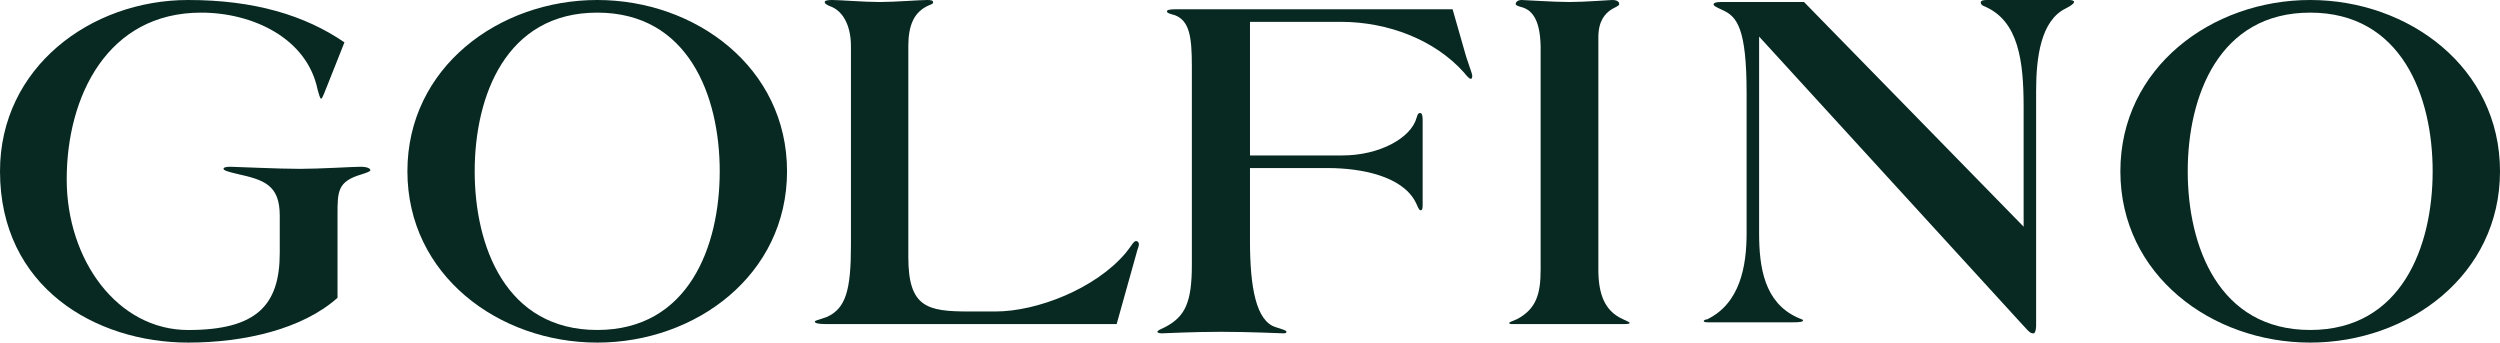
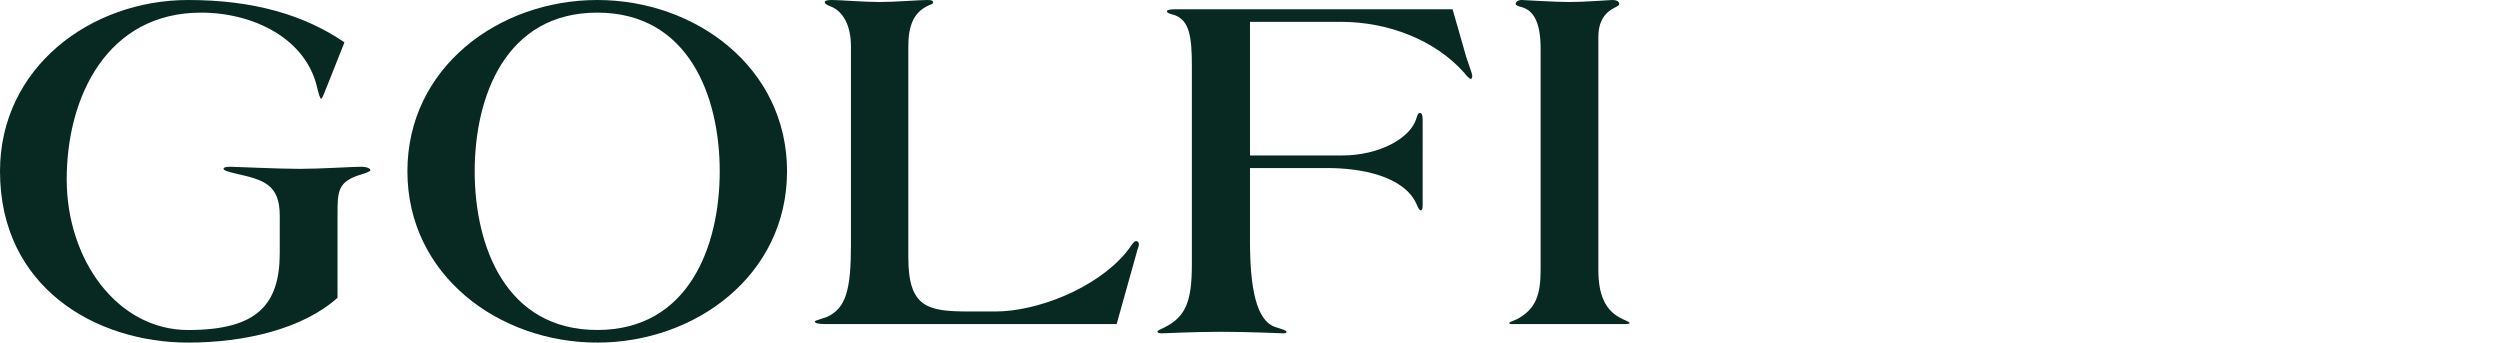
<svg xmlns="http://www.w3.org/2000/svg" width="270px" height="37px" viewBox="0 0 270 37" version="1.1">
  <title>Logo / Schriftzug</title>
  <desc>Created with Sketch.</desc>
  <defs />
  <g id="Symbols" stroke="none" stroke-width="1" fill="none" fill-rule="evenodd">
    <g id="Logo-/-Schriftzug" fill="#072921">
      <g id="Page-1">
        <path d="M36.453,23.177 C36.453,20.68 36.453,19.592 39.034,18.836 C39.569,18.673 40,18.497 40,18.399 C40,18.179 39.626,18.01 38.924,18.01 C38.178,18.01 34.521,18.236 32.371,18.236 C30.05,18.236 25.378,18.01 24.891,18.01 C24.415,18.01 24.141,18.075 24.141,18.236 C24.141,18.399 24.621,18.552 25.593,18.777 C28.442,19.42 30.214,19.913 30.214,23.292 L30.214,27.312 C30.214,32.983 27.691,35.641 20.324,35.641 C12.686,35.641 7.204,28.08 7.204,19.371 C7.204,10.394 11.614,1.364 21.719,1.364 C27.309,1.364 33.175,4.134 34.303,9.691 C34.409,10.069 34.569,10.666 34.677,10.666 C34.838,10.666 35.165,9.635 35.321,9.307 L37.2,4.574 C32.903,1.633 27.423,0 20.324,0 C9.784,0 0,7.295 0,18.497 C0,31.017 10.319,37 20.324,37 C26.394,37 32.681,35.537 36.453,32.162 L36.453,23.177 Z" id="Fill-1" />
        <path d="M85,18.497 C85,7.296 75.131,0 64.502,0 C53.868,0 44,7.296 44,18.497 C44,29.713 53.868,37 64.502,37 C75.131,37 85,29.713 85,18.497 M77.73,18.497 C77.73,26.61 74.368,35.637 64.502,35.637 C54.629,35.637 51.267,26.61 51.267,18.497 C51.267,10.394 54.629,1.364 64.502,1.364 C74.368,1.364 77.73,10.394 77.73,18.497" id="Fill-3" />
        <path d="M98.099,4.998 C98.099,2.77 98.684,1.299 100.289,0.59 C100.501,0.489 100.774,0.44 100.774,0.269 C100.774,0.056 100.614,0 100.137,0 C99.277,0 96.706,0.217 94.999,0.217 C93.288,0.217 90.727,0 89.87,0 C89.389,0 89.07,0.056 89.07,0.217 C89.07,0.38 89.229,0.489 89.607,0.657 C91.046,1.142 91.902,2.77 91.902,4.998 L91.902,26.466 C91.902,31.297 91.363,33.321 89.281,34.238 C88.373,34.564 88,34.62 88,34.724 C88,34.881 88.27,35 89.176,35 L120.598,35 L122.789,27.173 C122.841,26.907 123,26.63 123,26.406 C123,26.13 122.841,26.034 122.685,26.034 C122.421,26.034 122.152,26.63 121.563,27.333 C118.297,31.192 111.994,33.64 107.502,33.64 L104.673,33.64 C100.137,33.64 98.099,33.201 98.099,27.765 L98.099,4.998 Z" id="Fill-5" />
        <path d="M134.998,2.36 L144.833,2.36 C149.917,2.36 154.99,4.319 158.131,7.856 C158.345,8.126 158.663,8.511 158.832,8.511 C159,8.511 159,8.342 159,8.126 C159,7.968 158.506,6.664 158.345,6.122 L156.88,1 L126.943,1 C126.237,1 126.027,1.1 126.027,1.224 C126.027,1.441 126.555,1.541 126.886,1.639 C128.45,2.244 128.721,3.946 128.721,7.104 L128.721,28.589 C128.721,32.612 128.025,34.197 125.804,35.341 C125.483,35.512 125,35.67 125,35.835 C125,35.931 125.211,36 125.483,36 C125.75,36 128.776,35.835 131.862,35.835 C134.94,35.835 138.349,36 138.608,36 C138.886,36 138.938,35.931 138.938,35.835 C138.938,35.67 138.456,35.559 137.8,35.341 C135.641,34.699 134.998,30.99 134.998,25.987 L134.998,18.149 L143.372,18.149 C147.162,18.149 151.377,19.067 152.83,21.73 C153.05,22.107 153.208,22.712 153.429,22.712 C153.587,22.712 153.647,22.549 153.647,22.171 L153.647,12.926 C153.647,12.38 153.538,12.207 153.369,12.207 C153.152,12.207 153.1,12.38 152.995,12.706 C152.399,14.93 148.944,16.787 144.991,16.787 L134.998,16.787 L134.998,2.36 Z" id="Fill-7" />
        <path d="M166.388,29.125 C166.388,31.783 165.896,33.365 163.857,34.459 C163.373,34.679 163,34.783 163,34.882 C163,35 163.16,35 163.429,35 L175.412,35 C175.903,35 176,34.94 176,34.882 C176,34.783 175.784,34.725 175.248,34.459 C173.319,33.589 172.623,31.783 172.623,29.125 L172.623,4.017 C172.623,2.232 173.372,1.459 174.019,1.03 C174.339,0.814 174.875,0.657 174.875,0.439 C174.875,0.06 174.4,0 174.116,0 C173.807,0 171.22,0.217 169.5,0.217 C167.788,0.217 164.661,0 164.34,0 C163.857,0 163.692,0.269 163.692,0.439 C163.692,0.59 164.077,0.702 164.288,0.757 C165.628,1.098 166.333,2.389 166.388,4.998 L166.388,29.125 Z" id="Fill-9" />
-         <path d="M189.984,3.95 L218.396,35.03 C218.825,35.469 219.199,36 219.526,36 L219.631,36 C219.796,36 219.901,35.57 219.901,35.184 L219.901,9.839 C219.901,6.1 220.439,2.22 223.082,0.921 C223.619,0.654 224,0.379 224,0.215 C224,0.056 223.732,0 223.455,0 L214.616,0 C214.18,0 213.922,0.056 213.922,0.268 C213.922,0.438 214.023,0.586 214.352,0.698 C218.011,2.268 218.552,6.594 218.552,11.562 L218.552,24.482 L194.831,0.215 L185.885,0.215 C185.291,0.215 185.07,0.315 185.07,0.487 C185.07,0.654 185.452,0.81 186.045,1.092 C187.609,1.79 188.633,3.082 188.633,10.054 L188.633,25.196 C188.633,28.753 187.931,32.762 184.368,34.492 C184.157,34.492 184,34.596 184,34.694 C184,34.752 184.157,34.812 184.481,34.812 L193.539,34.812 C194.451,34.812 194.727,34.752 194.727,34.596 C194.727,34.492 194.401,34.434 194.077,34.27 C190.57,32.647 189.984,28.916 189.984,25.196 L189.984,3.95 Z" id="Fill-11" />
-         <path d="M270,18.497 C270,7.296 260.136,0 249.5,0 C238.875,0 229,7.296 229,18.497 C229,29.713 238.875,37 249.5,37 C260.136,37 270,29.713 270,18.497 M262.727,18.497 C262.727,26.61 259.374,35.637 249.5,35.637 C239.636,35.637 236.275,26.61 236.275,18.497 C236.275,10.394 239.636,1.364 249.5,1.364 C259.374,1.364 262.727,10.394 262.727,18.497" id="Fill-13" />
      </g>
    </g>
  </g>
</svg>